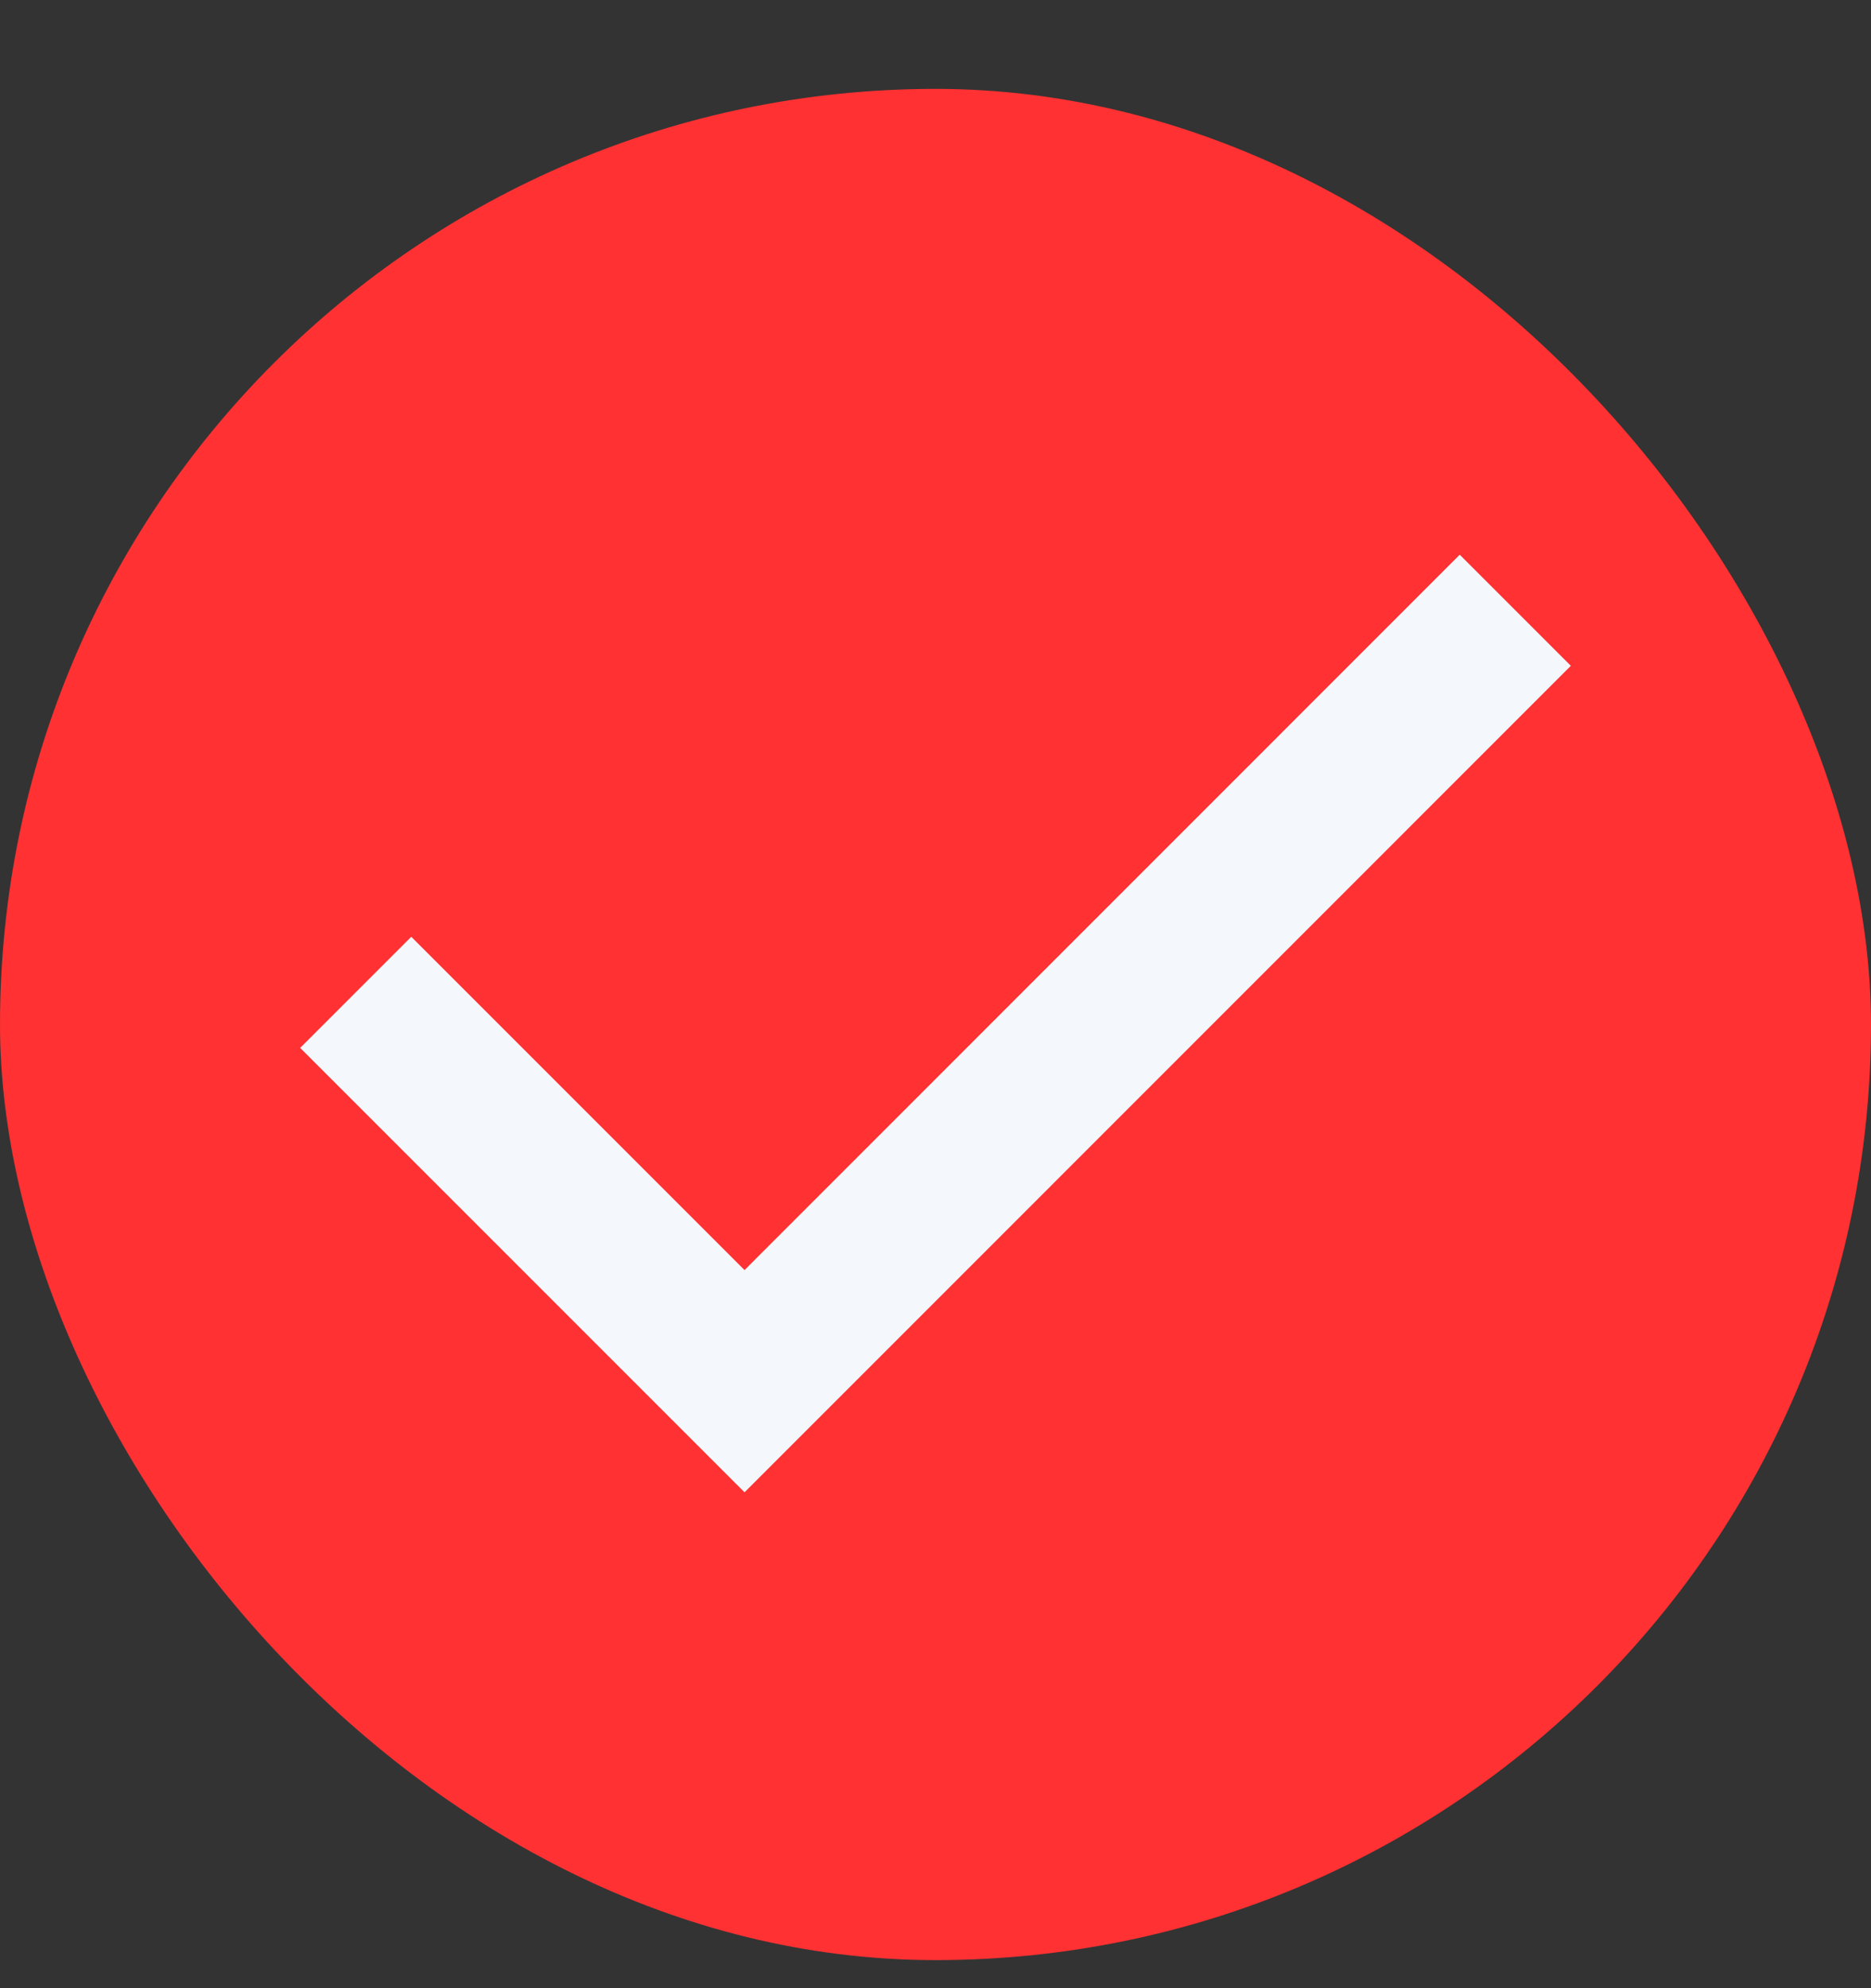
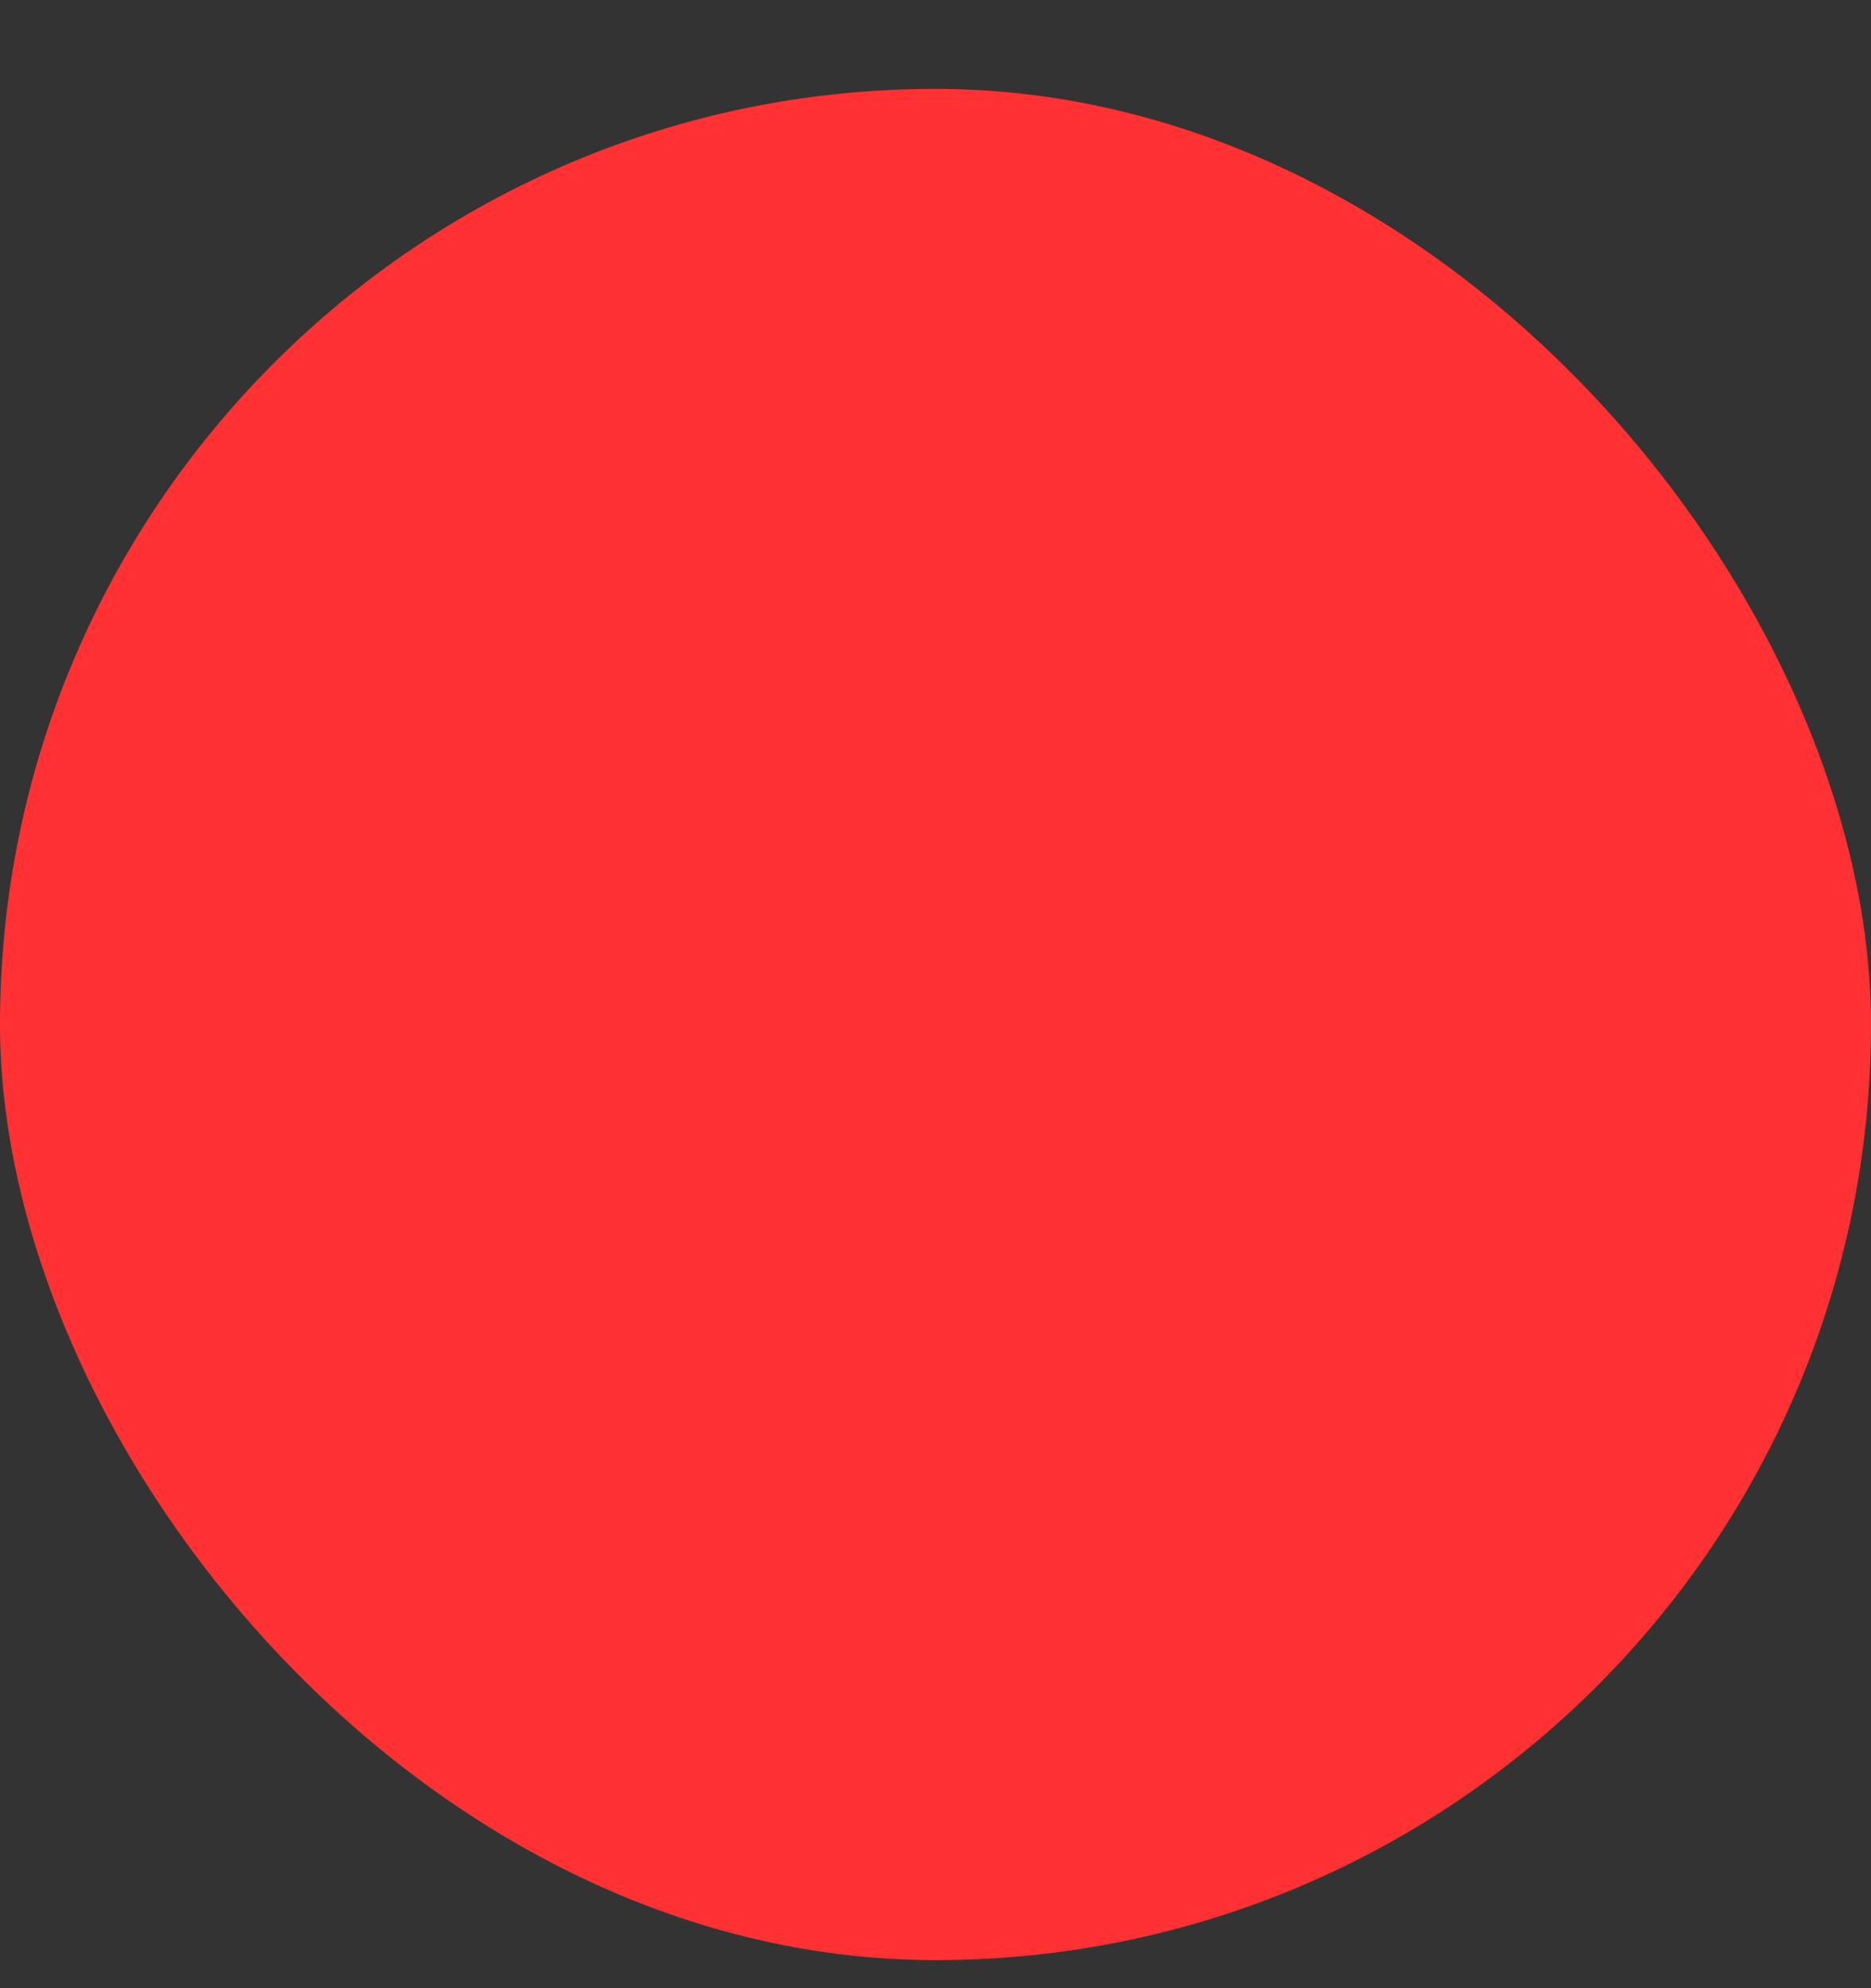
<svg xmlns="http://www.w3.org/2000/svg" width="16" height="17" viewBox="0 0 16 17" fill="none">
  <rect x="0" y="0" width="16" height="17" fill="#333333" stroke="none" />
  <rect y="0.76" width="16" height="16" rx="8" fill="#FF3132" />
-   <path d="M6.367 12.76L2.567 8.96L3.517 8.01L6.367 10.86L12.483 4.743L13.433 5.693L6.367 12.76Z" fill="#F4F8FC" />
</svg>